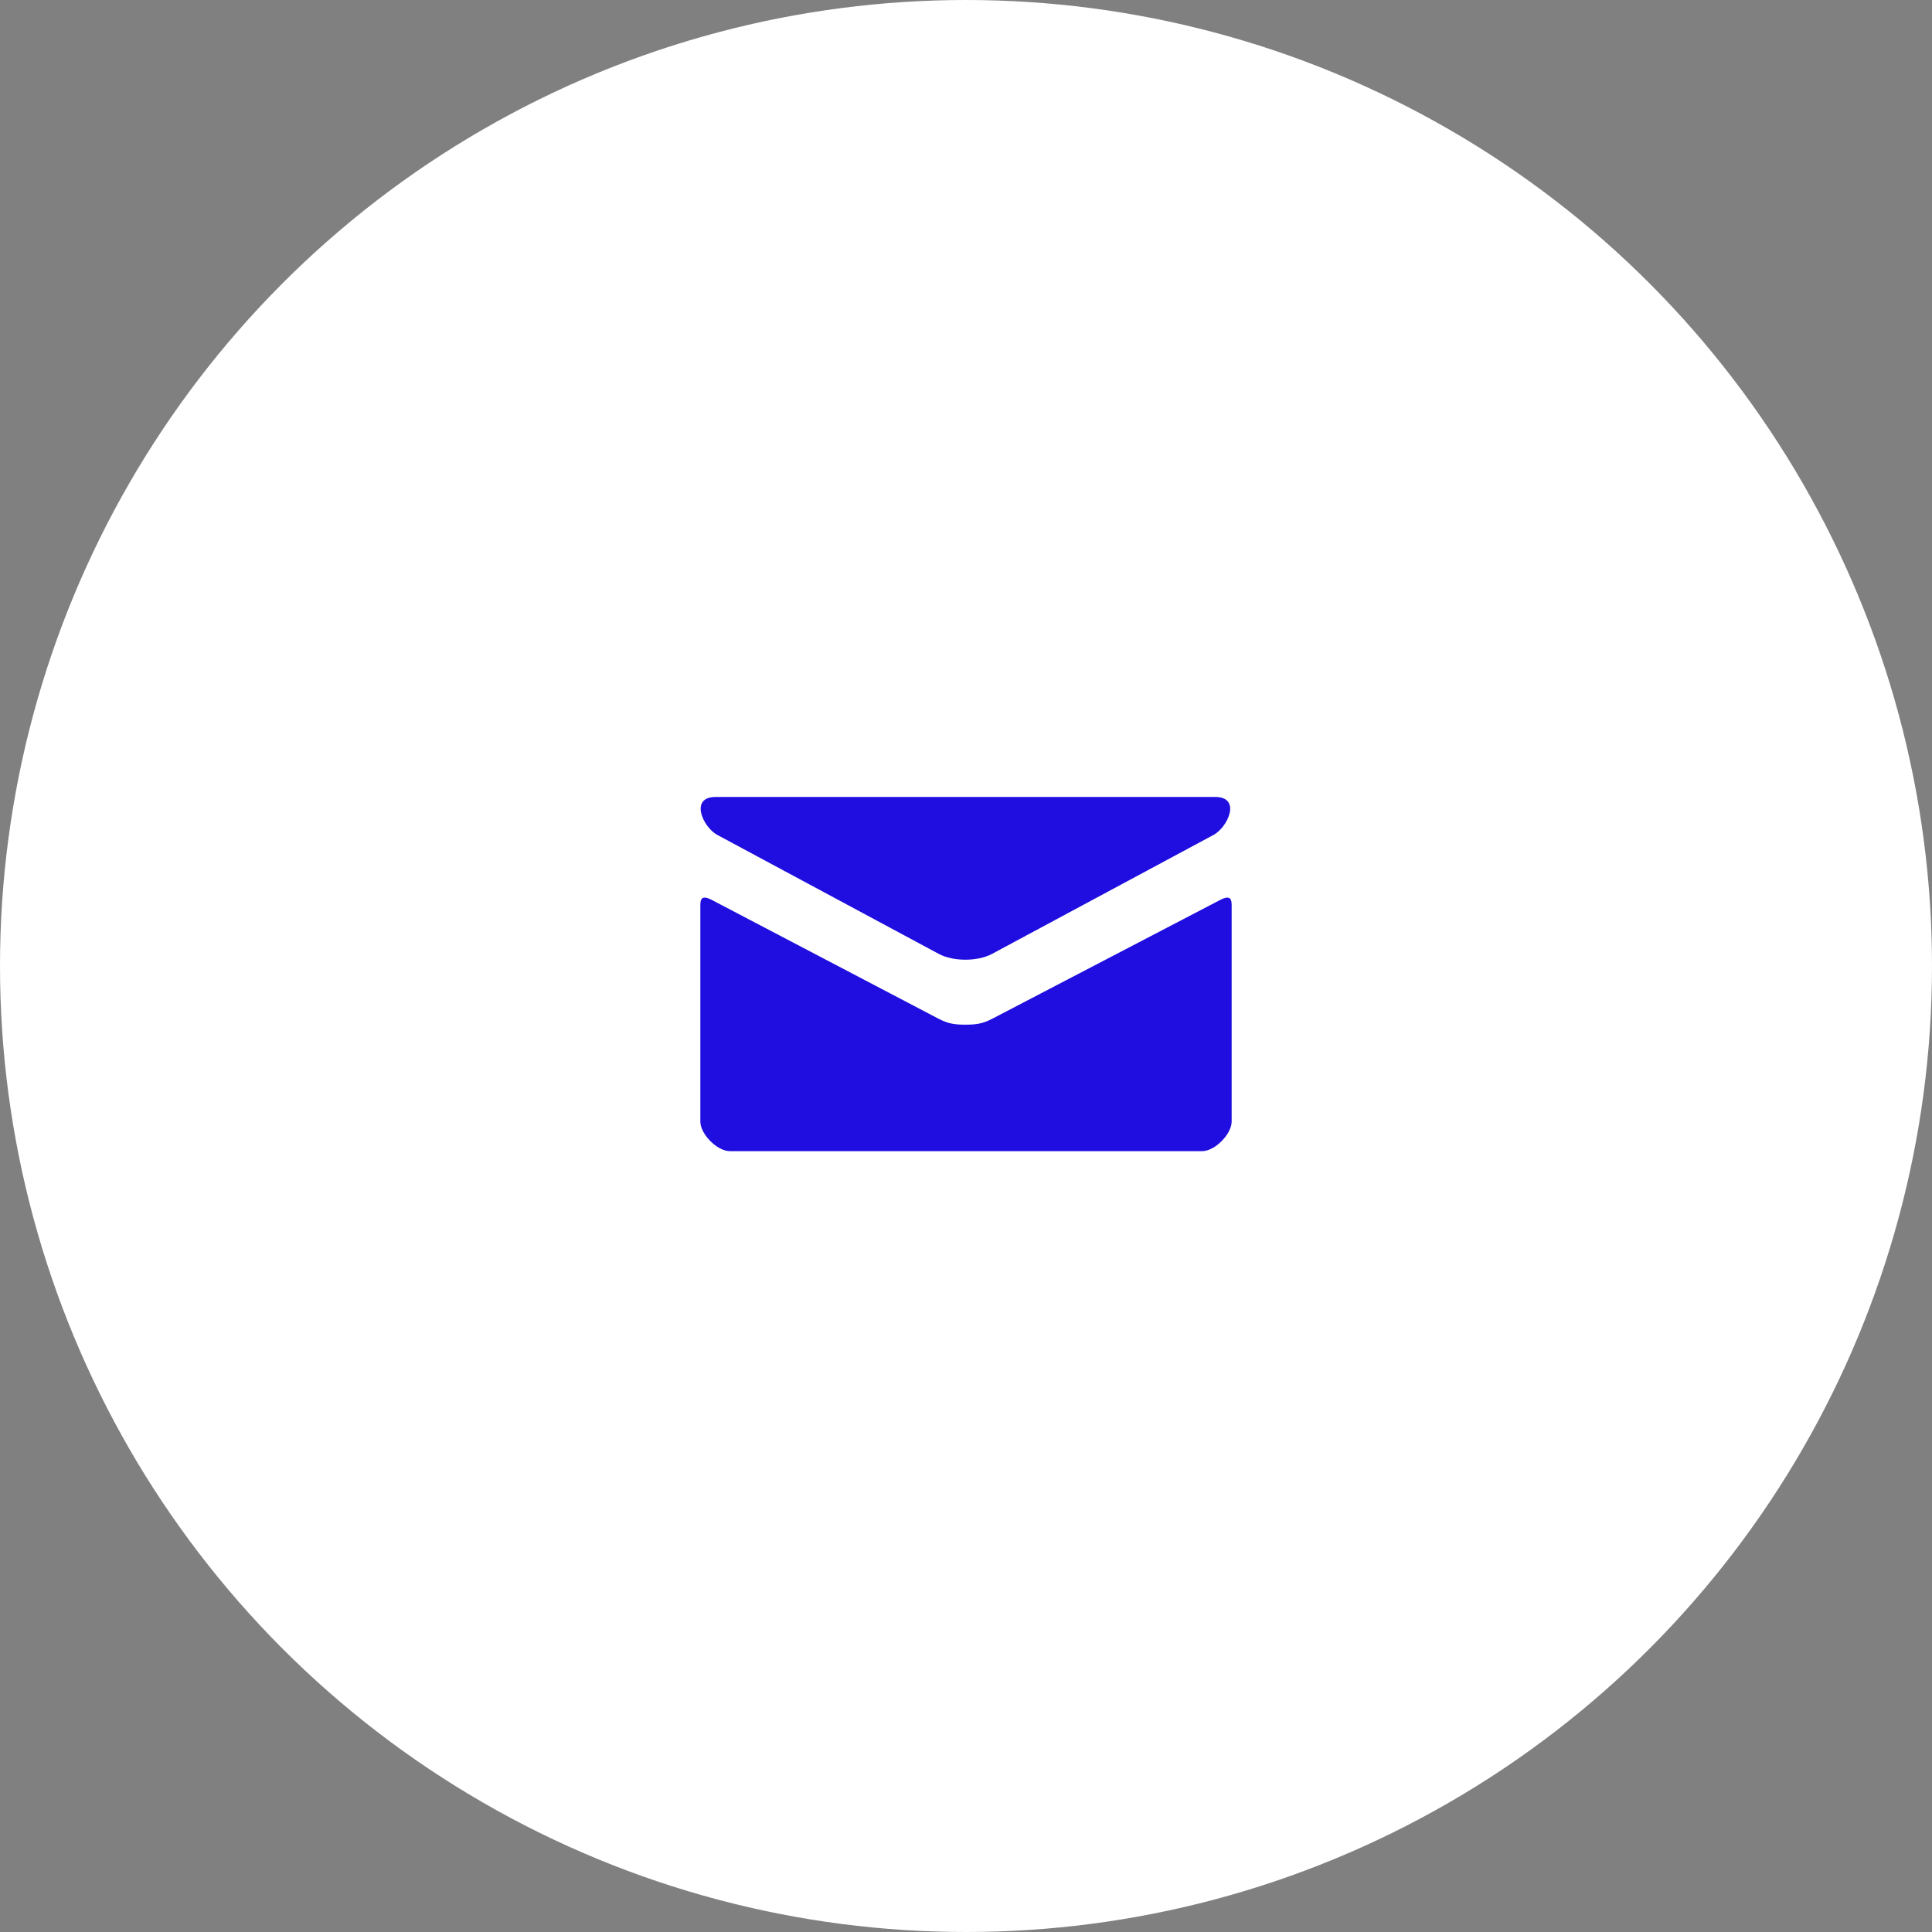
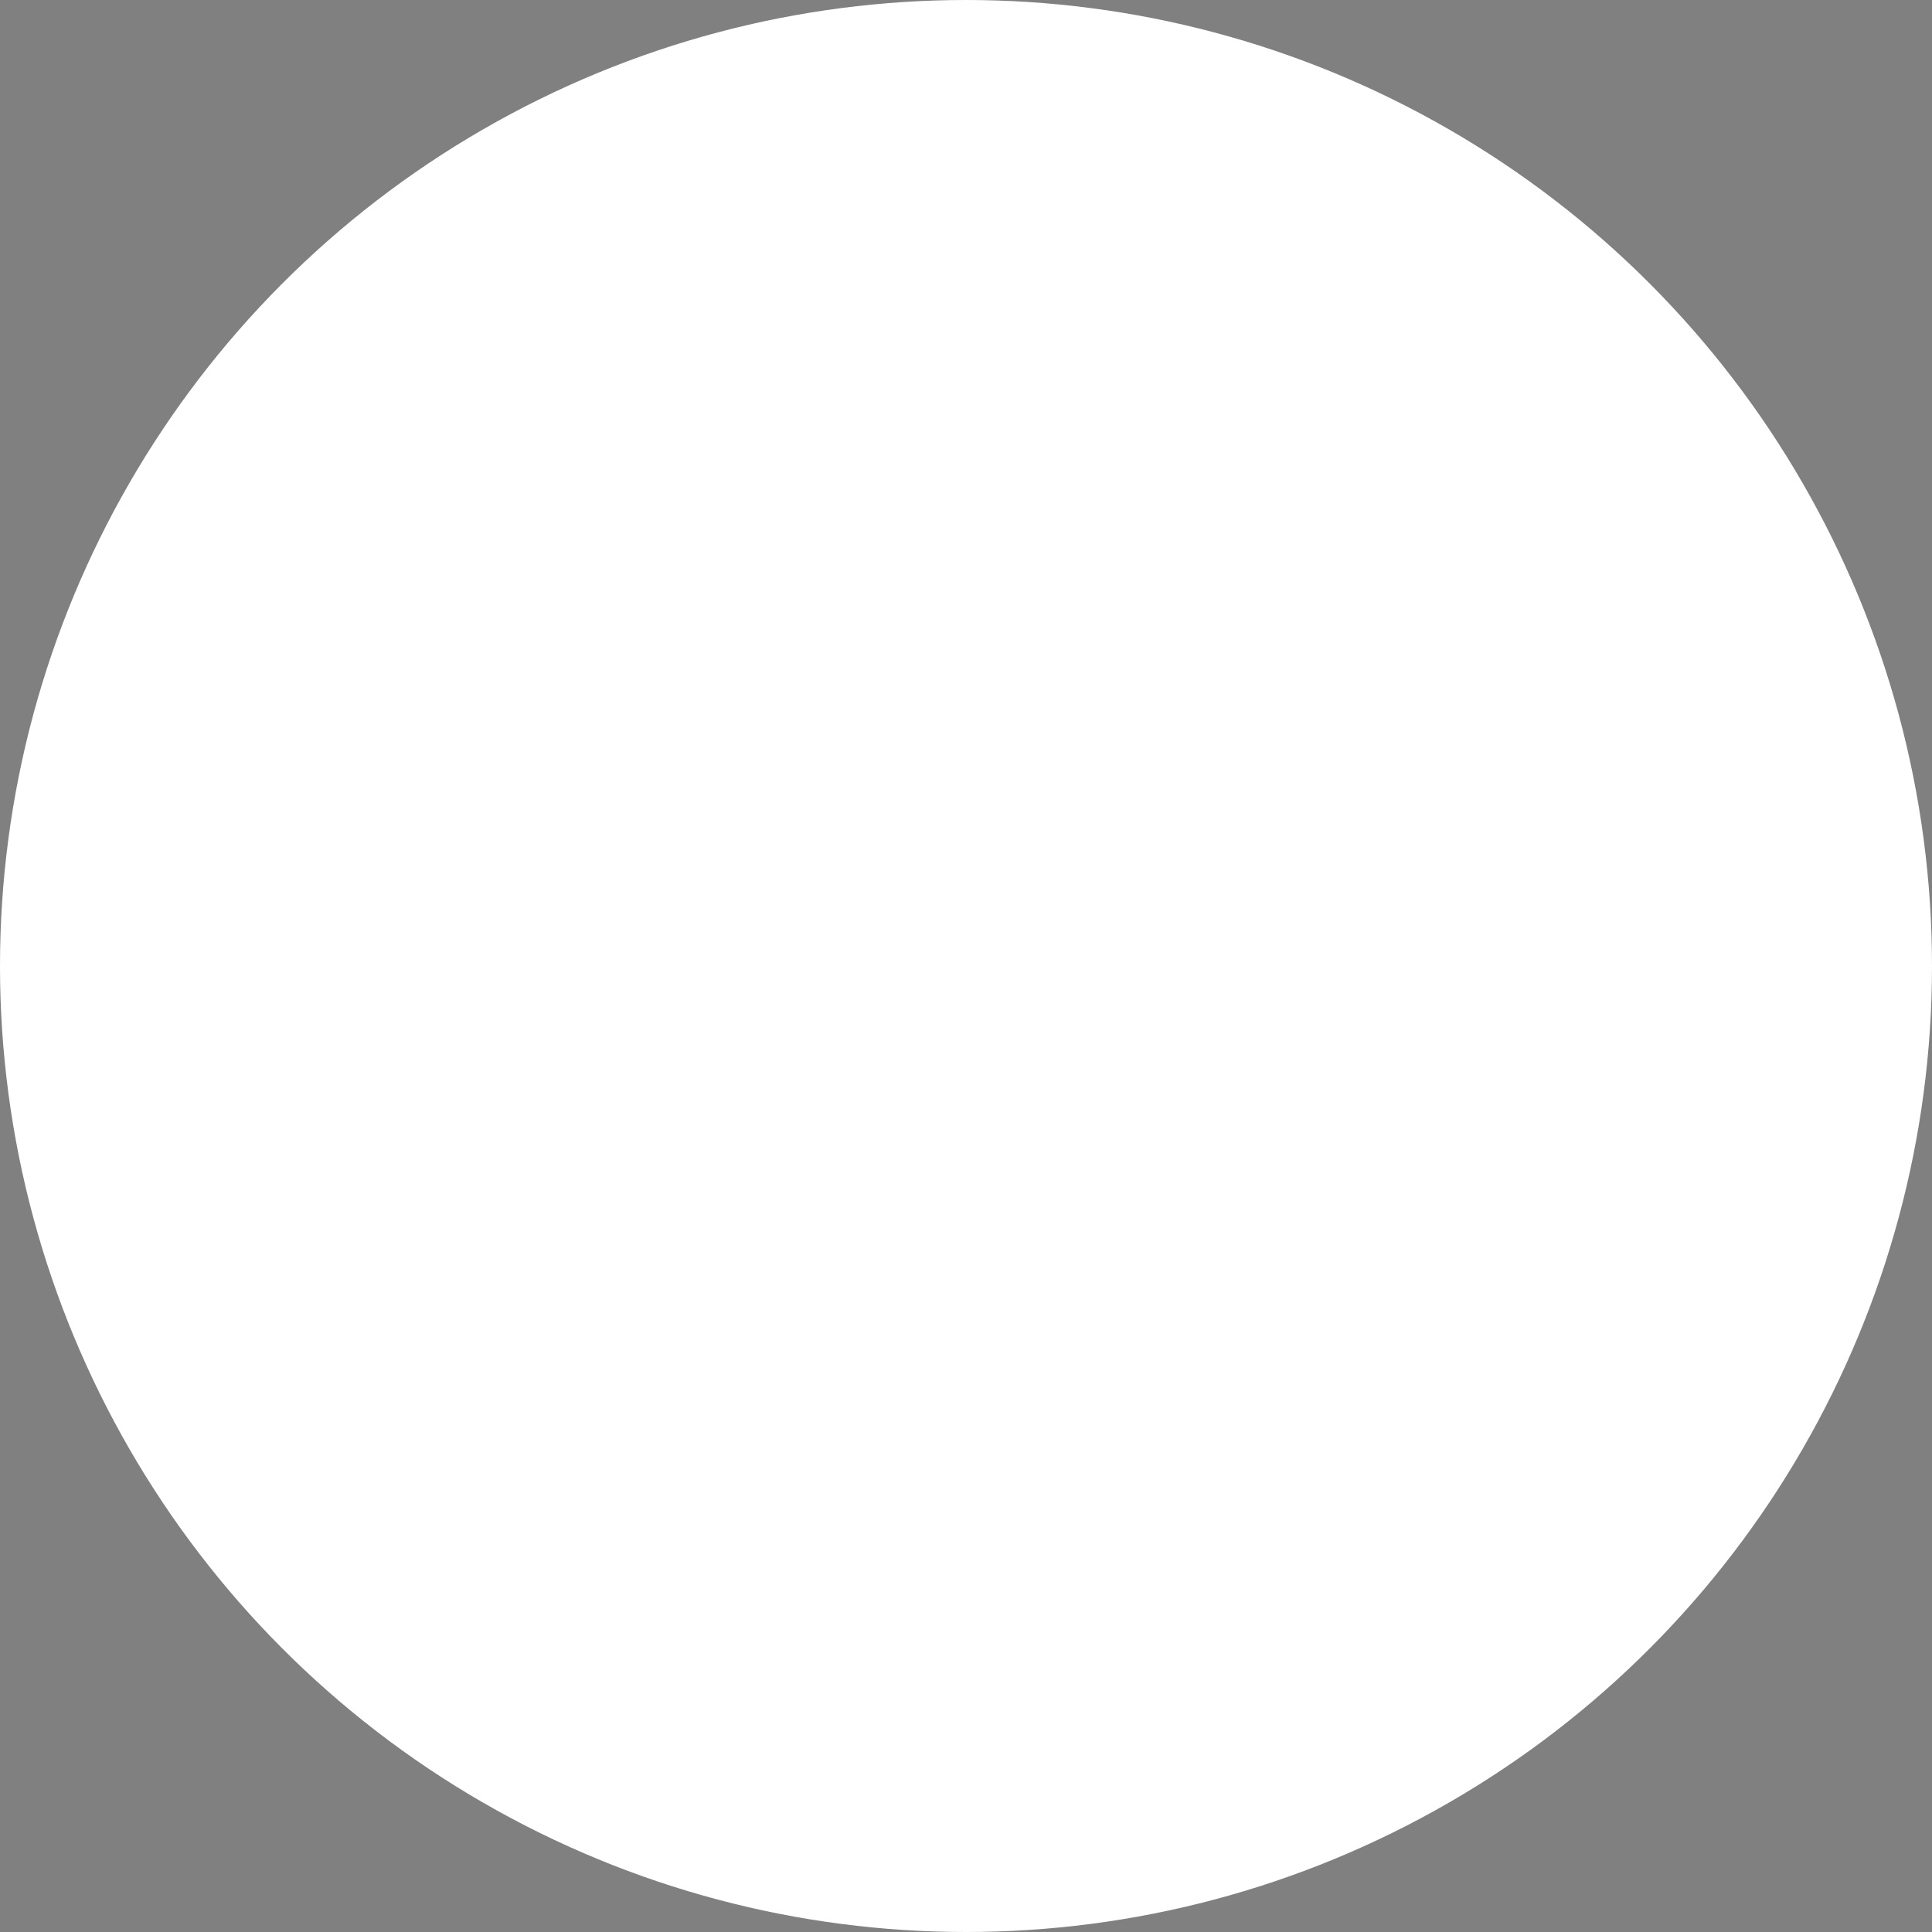
<svg xmlns="http://www.w3.org/2000/svg" width="80" height="80" viewBox="0 0 80 80" fill="none">
  <rect x="0" y="0" width="80" height="80" fill="#808080" stroke="none" />
  <circle cx="40" cy="40" r="39.6" fill="white" stroke="white" stroke-width="0.8" />
-   <path d="M29.702 34.572L38.868 39.496C39.176 39.661 39.575 39.739 39.976 39.739C40.376 39.739 40.775 39.661 41.083 39.496L50.25 34.572C50.847 34.25 51.412 33 50.316 33H29.637C28.54 33 29.105 34.25 29.702 34.572V34.572ZM50.527 37.264L41.083 42.186C40.667 42.404 40.376 42.429 39.976 42.429C39.575 42.429 39.284 42.404 38.868 42.186C38.453 41.969 30.15 37.616 29.472 37.263C28.995 37.014 29 37.306 29 37.531V46.444C29 46.958 29.692 47.667 30.222 47.667H49.778C50.308 47.667 51 46.958 51 46.444V37.532C51 37.307 51.005 37.015 50.527 37.264V37.264Z" fill="#1F0EDF" />
</svg>